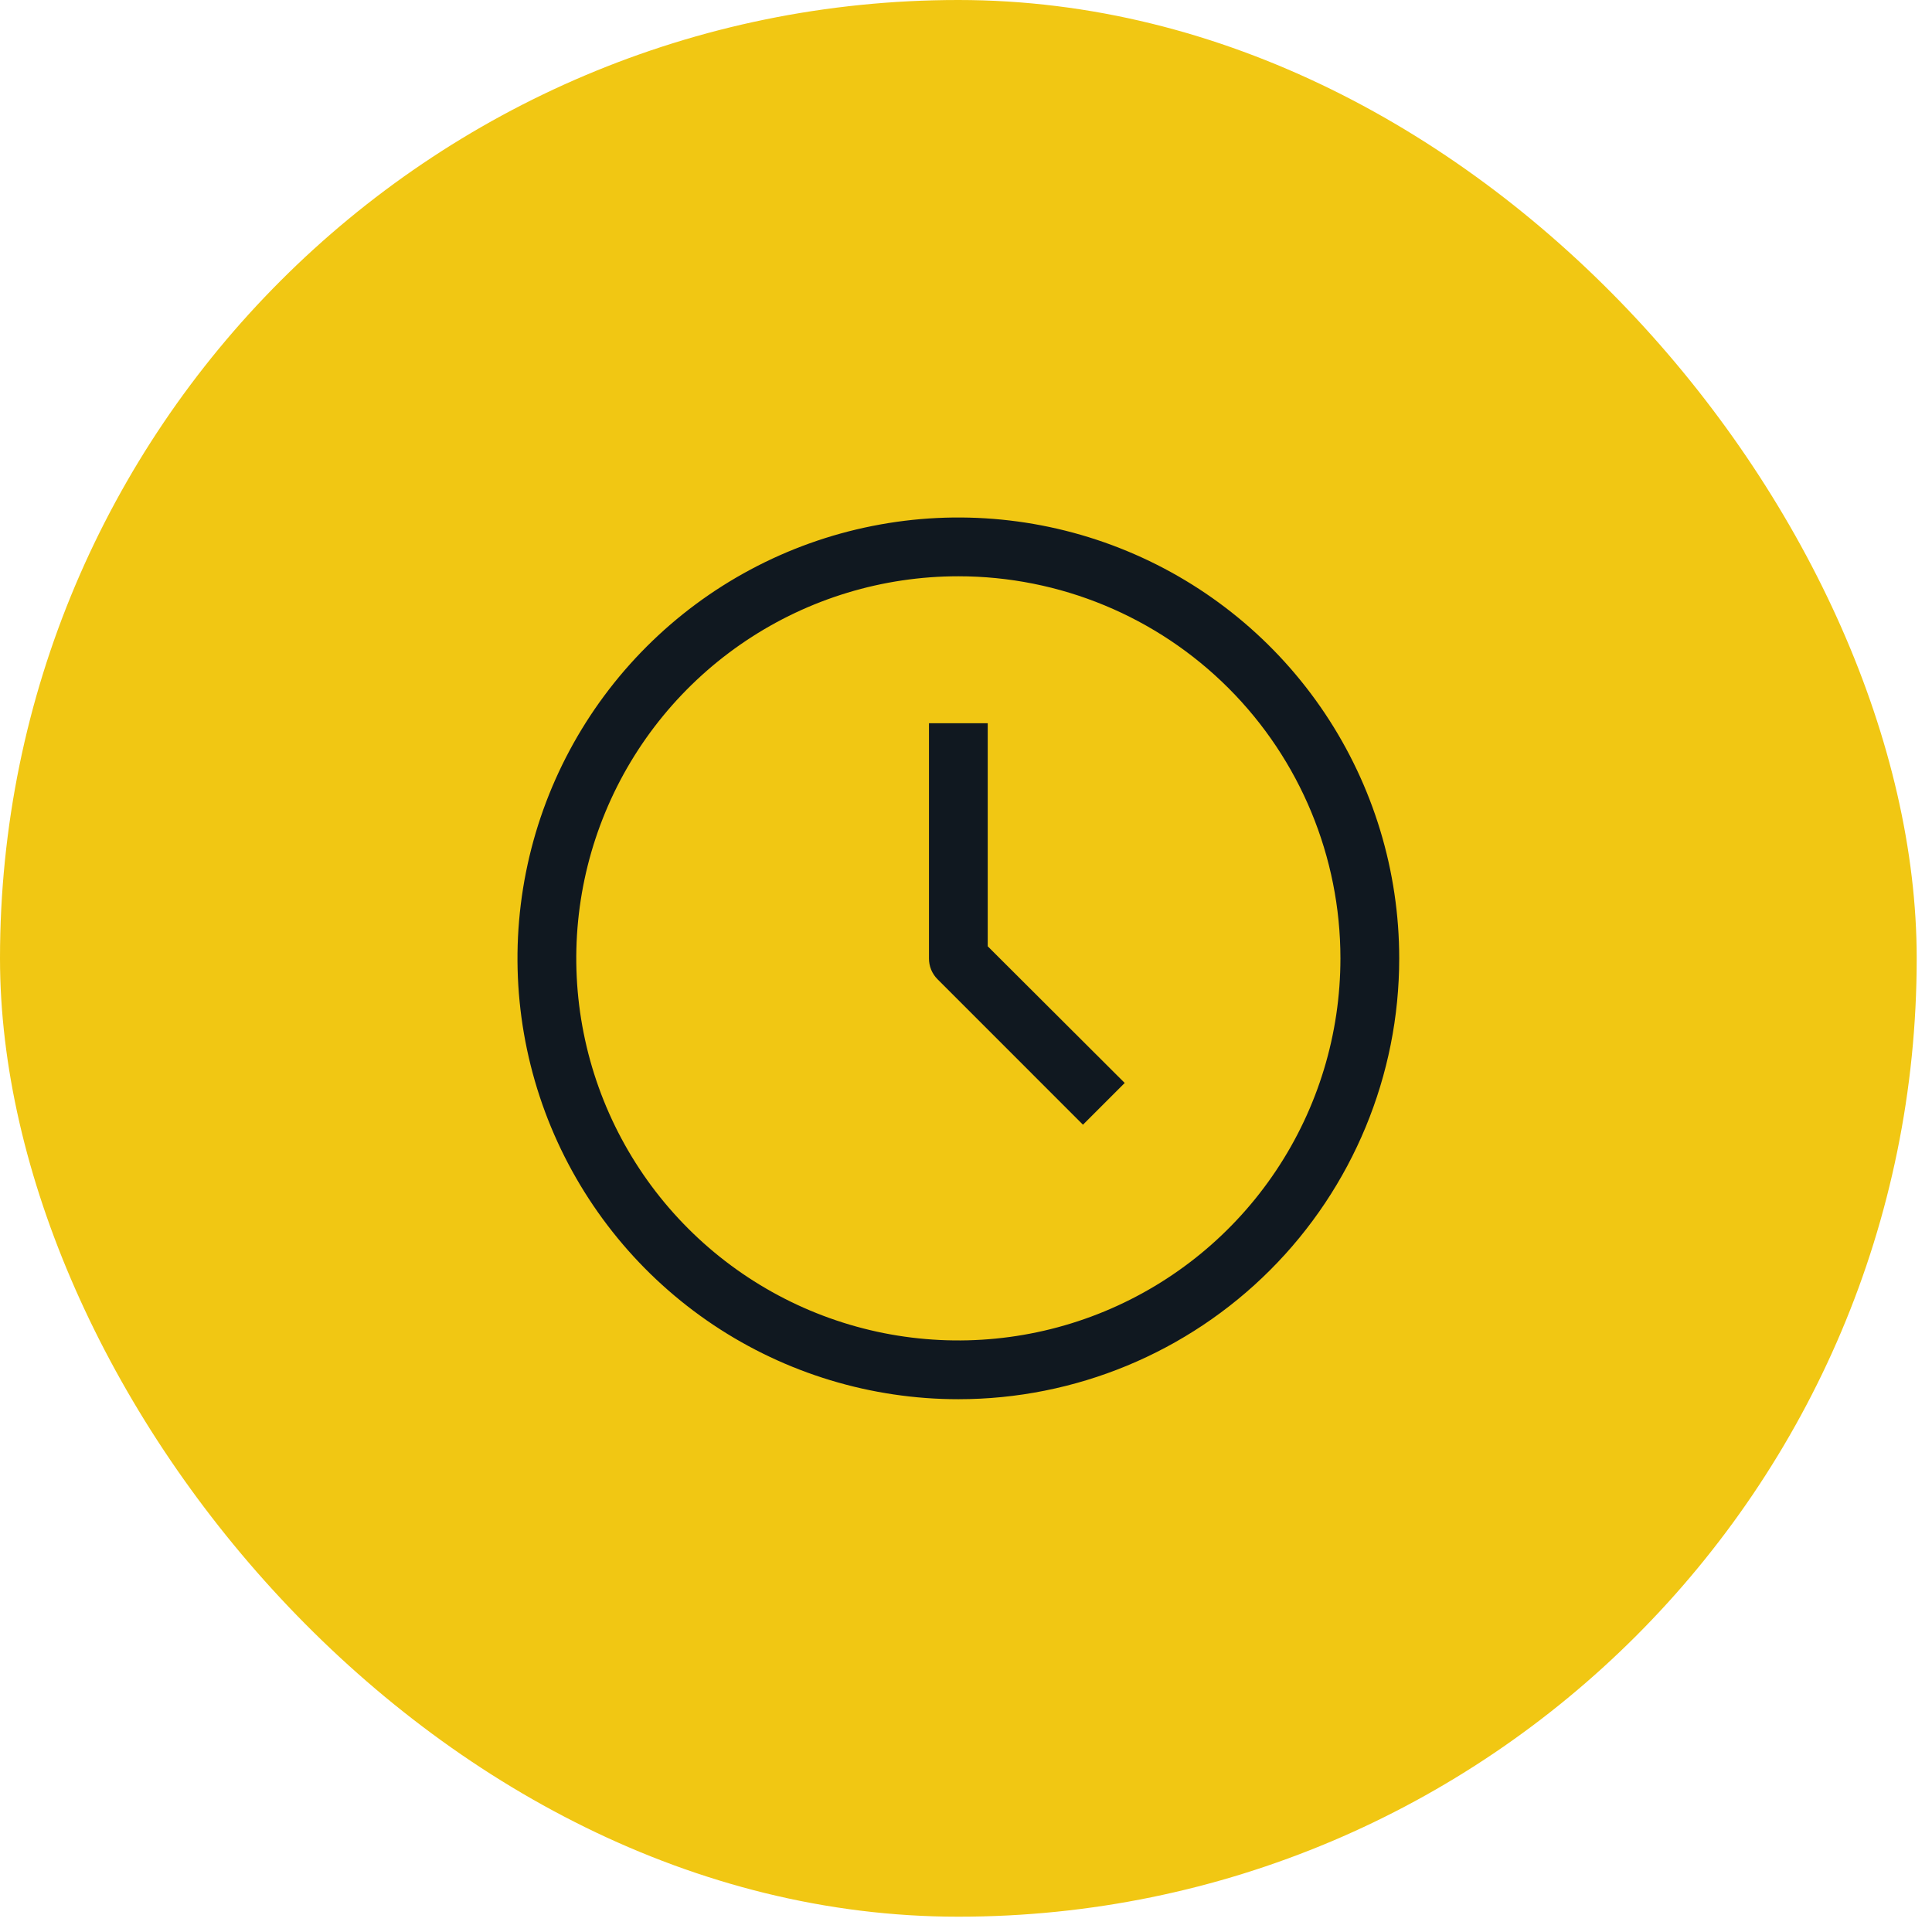
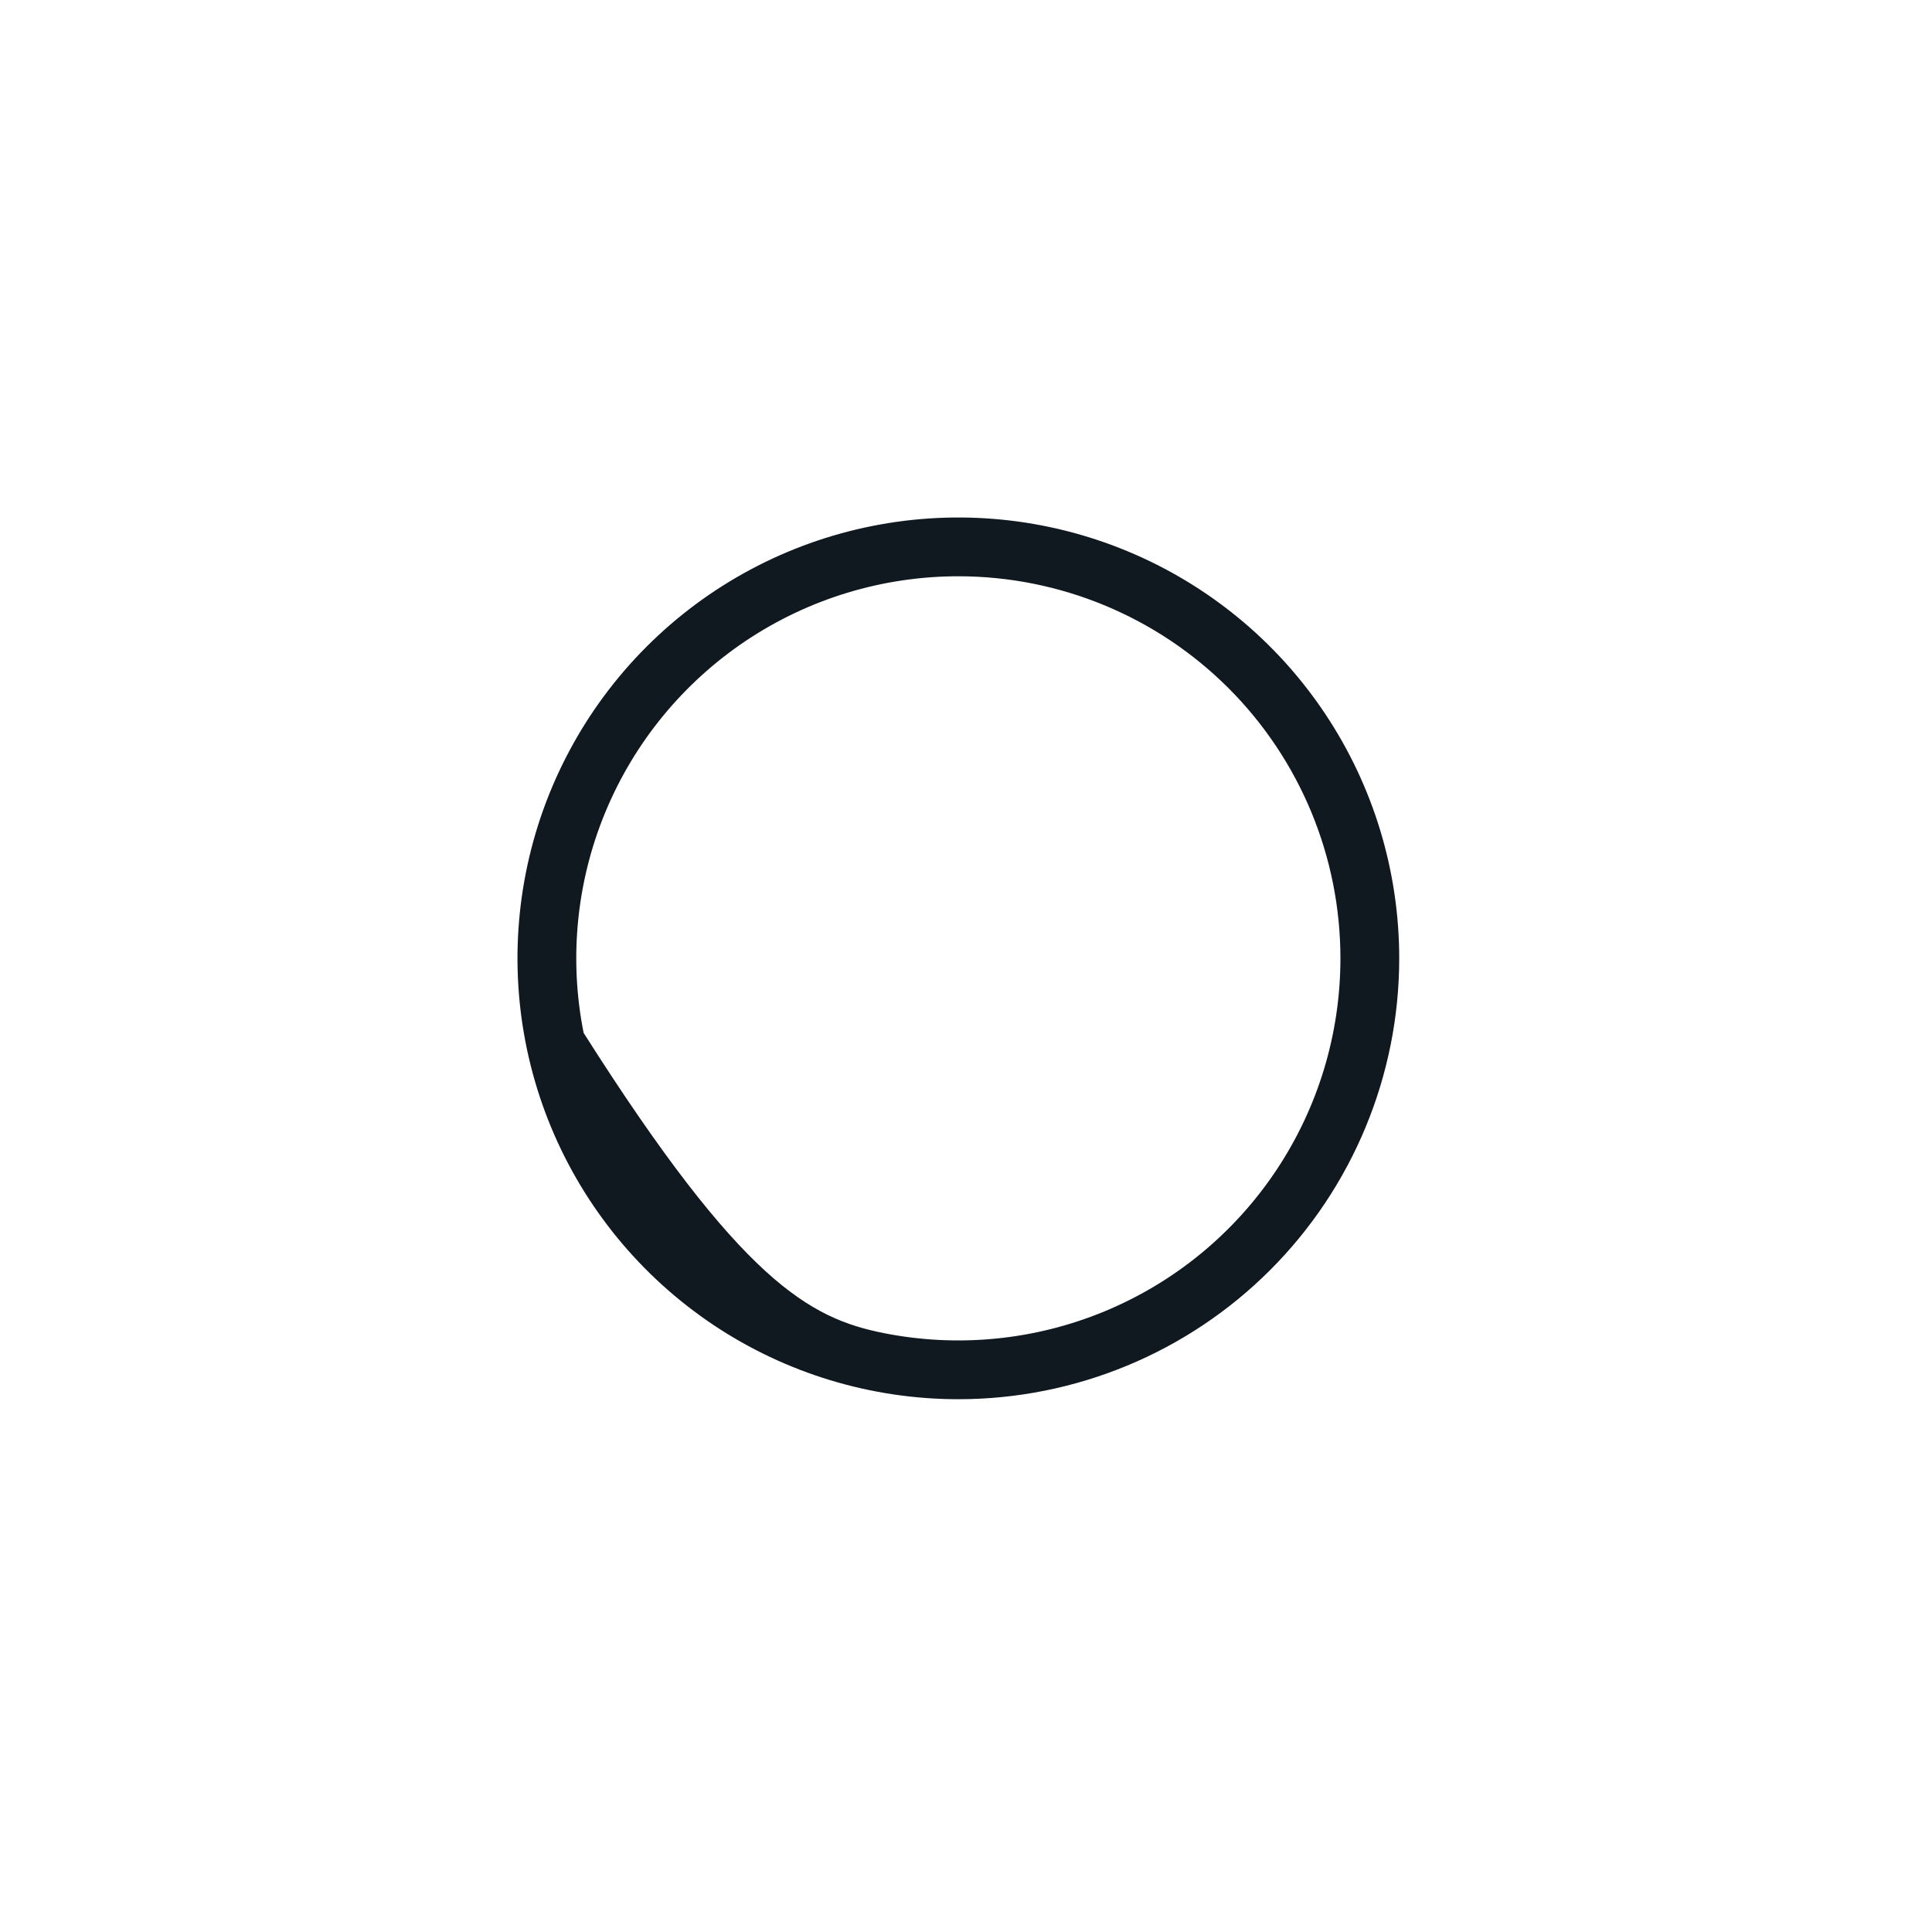
<svg xmlns="http://www.w3.org/2000/svg" width="61" height="61" viewBox="0 0 61 61" fill="none">
-   <rect width="60.517" height="60.517" rx="30.259" fill="#F1C713" />
-   <path d="M30.259 44.178C27.506 44.178 24.814 43.362 22.525 41.833C20.236 40.303 18.452 38.129 17.398 35.586C16.345 33.042 16.069 30.243 16.606 27.543C17.143 24.843 18.469 22.363 20.416 20.416C22.363 18.469 24.843 17.144 27.543 16.607C30.243 16.069 33.042 16.345 35.586 17.399C38.129 18.452 40.303 20.236 41.832 22.525C43.362 24.814 44.178 27.506 44.178 30.259C44.178 33.95 42.712 37.491 40.101 40.102C37.491 42.712 33.95 44.178 30.259 44.178ZM30.259 18.195C27.873 18.195 25.54 18.902 23.556 20.228C21.573 21.554 20.026 23.438 19.113 25.642C18.2 27.846 17.961 30.272 18.427 32.612C18.892 34.952 20.041 37.102 21.728 38.789C23.415 40.476 25.565 41.625 27.905 42.091C30.245 42.556 32.671 42.317 34.875 41.404C37.08 40.491 38.964 38.945 40.289 36.961C41.615 34.977 42.322 32.645 42.322 30.259C42.322 27.059 41.051 23.991 38.789 21.728C36.527 19.466 33.458 18.195 30.259 18.195Z" fill="#101820" />
-   <path d="M34.193 35.511L29.6 30.917C29.514 30.831 29.446 30.728 29.399 30.615C29.353 30.502 29.33 30.381 29.331 30.259V22.835H31.186V29.878L35.511 34.193L34.193 35.511Z" fill="#101820" />
+   <path d="M30.259 44.178C27.506 44.178 24.814 43.362 22.525 41.833C20.236 40.303 18.452 38.129 17.398 35.586C16.345 33.042 16.069 30.243 16.606 27.543C17.143 24.843 18.469 22.363 20.416 20.416C22.363 18.469 24.843 17.144 27.543 16.607C30.243 16.069 33.042 16.345 35.586 17.399C38.129 18.452 40.303 20.236 41.832 22.525C43.362 24.814 44.178 27.506 44.178 30.259C44.178 33.95 42.712 37.491 40.101 40.102C37.491 42.712 33.95 44.178 30.259 44.178ZM30.259 18.195C27.873 18.195 25.54 18.902 23.556 20.228C21.573 21.554 20.026 23.438 19.113 25.642C18.2 27.846 17.961 30.272 18.427 32.612C23.415 40.476 25.565 41.625 27.905 42.091C30.245 42.556 32.671 42.317 34.875 41.404C37.08 40.491 38.964 38.945 40.289 36.961C41.615 34.977 42.322 32.645 42.322 30.259C42.322 27.059 41.051 23.991 38.789 21.728C36.527 19.466 33.458 18.195 30.259 18.195Z" fill="#101820" />
</svg>